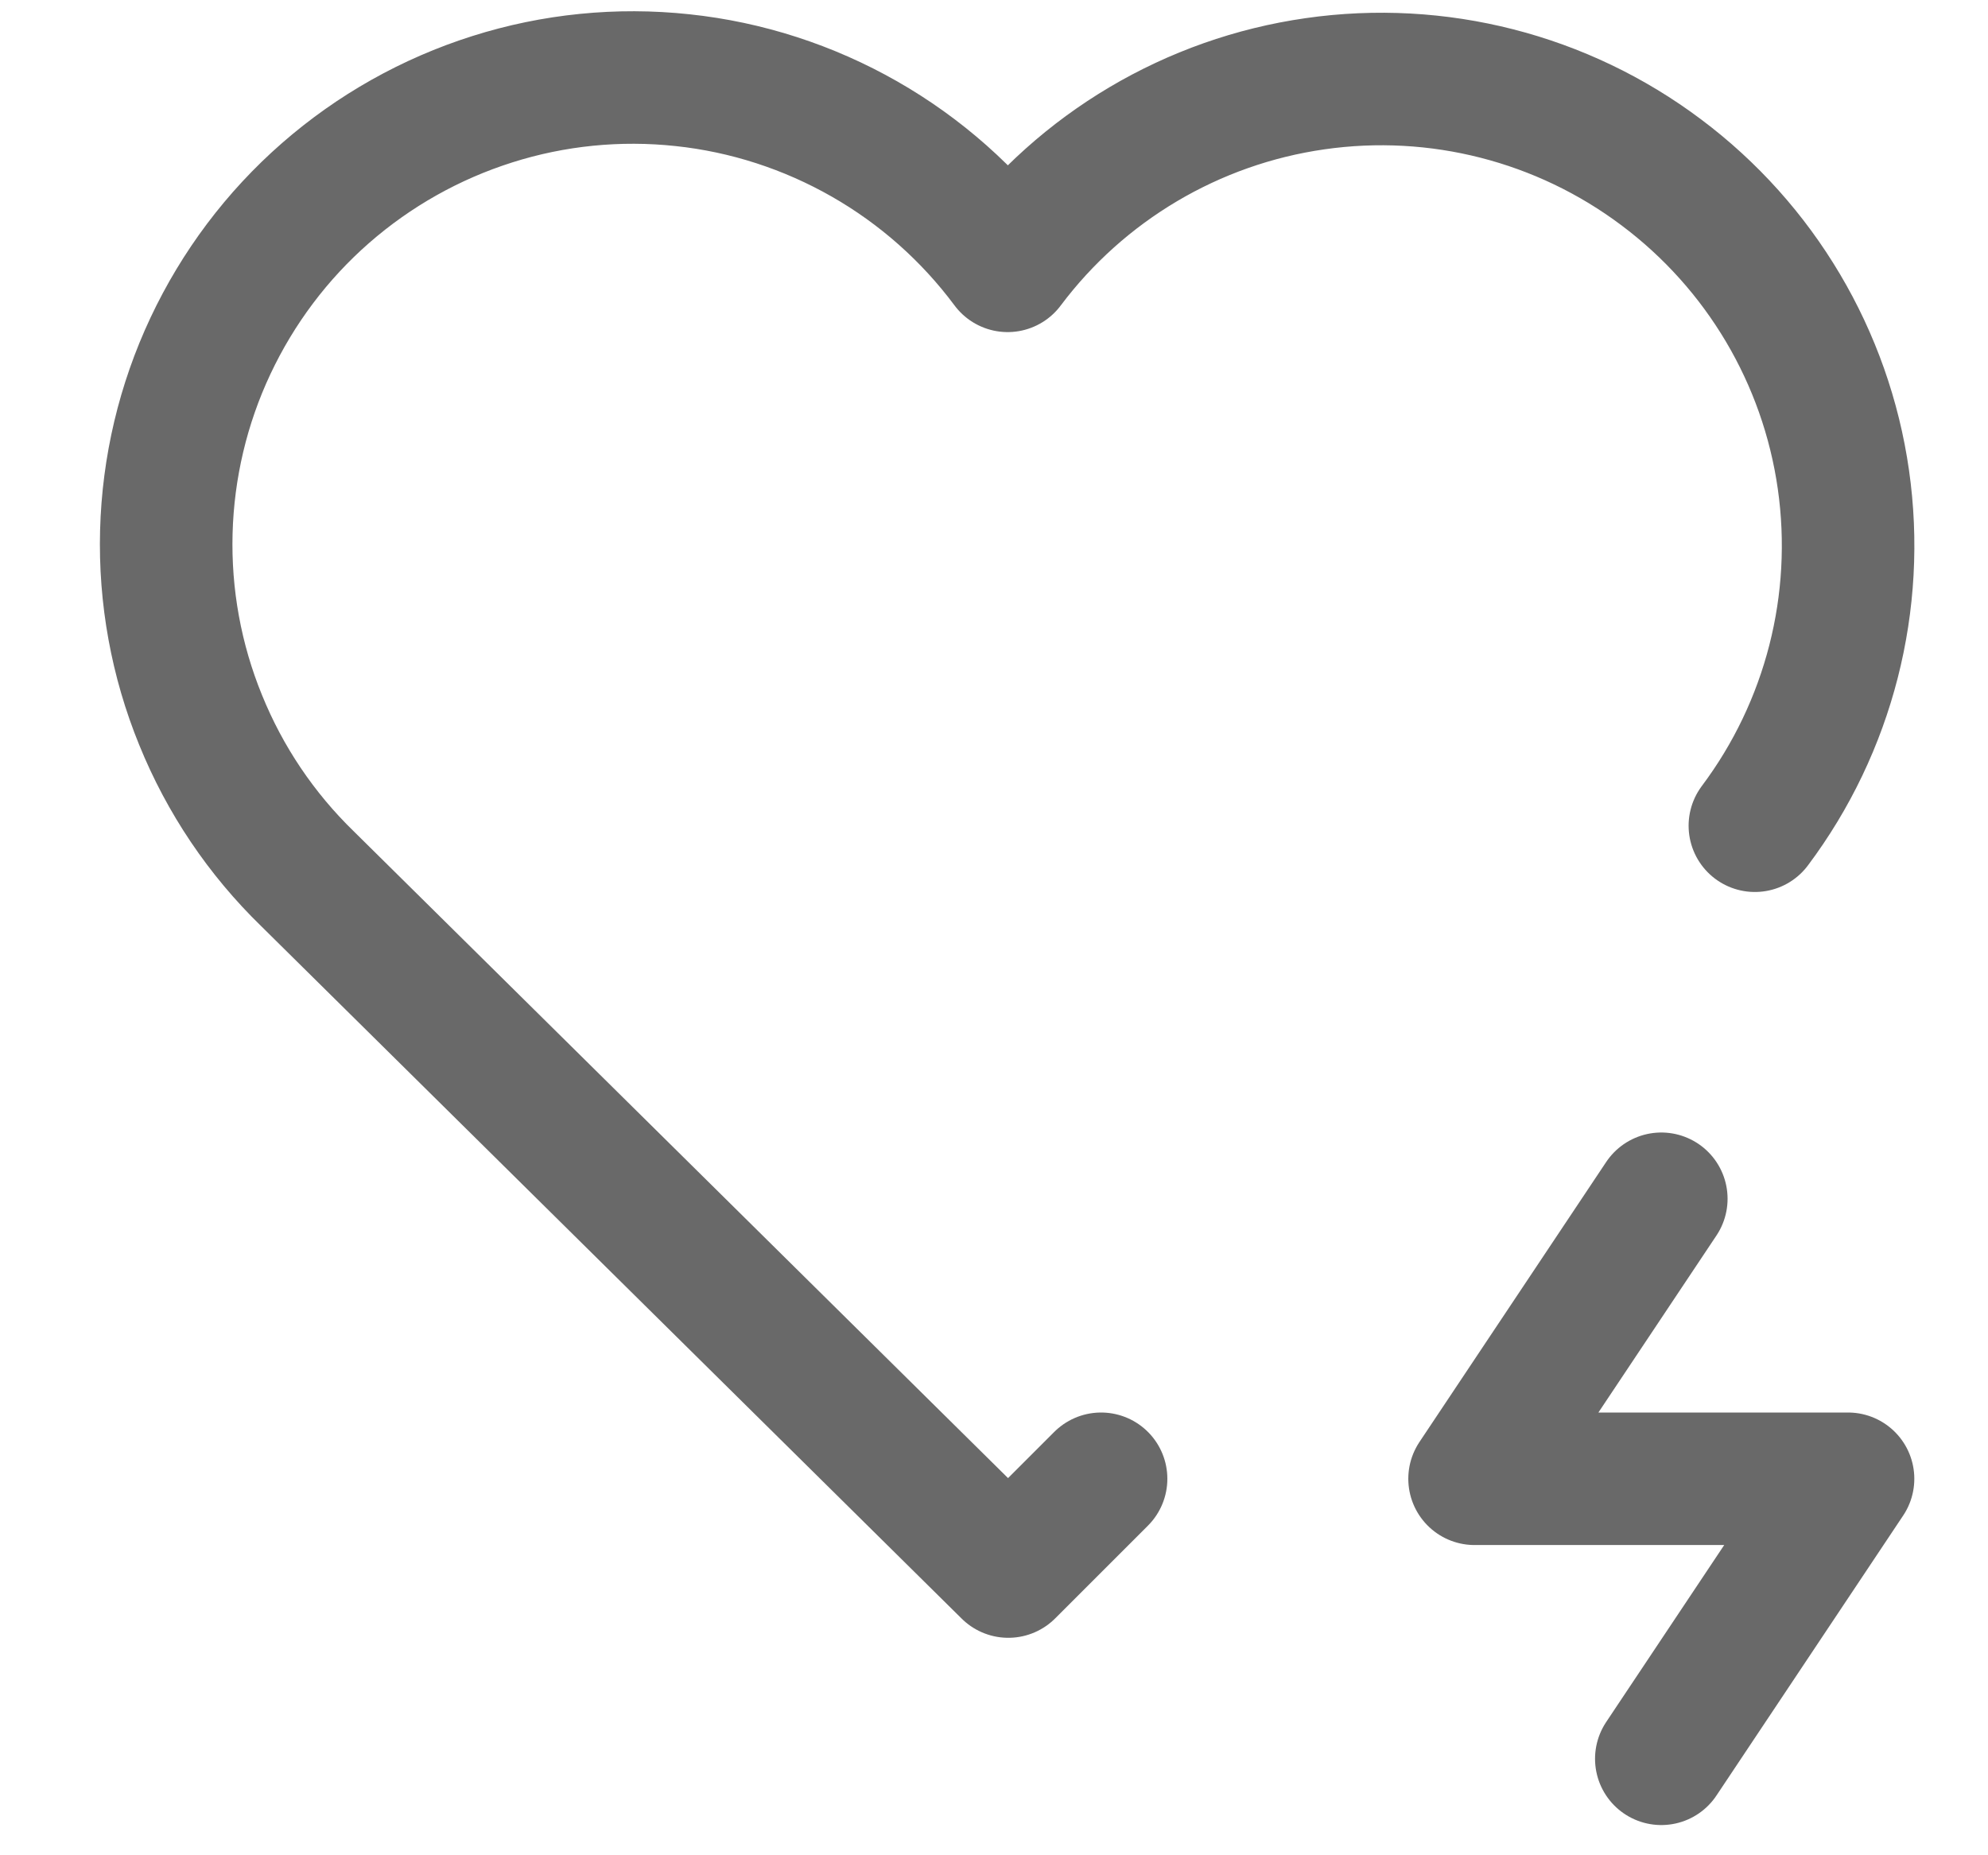
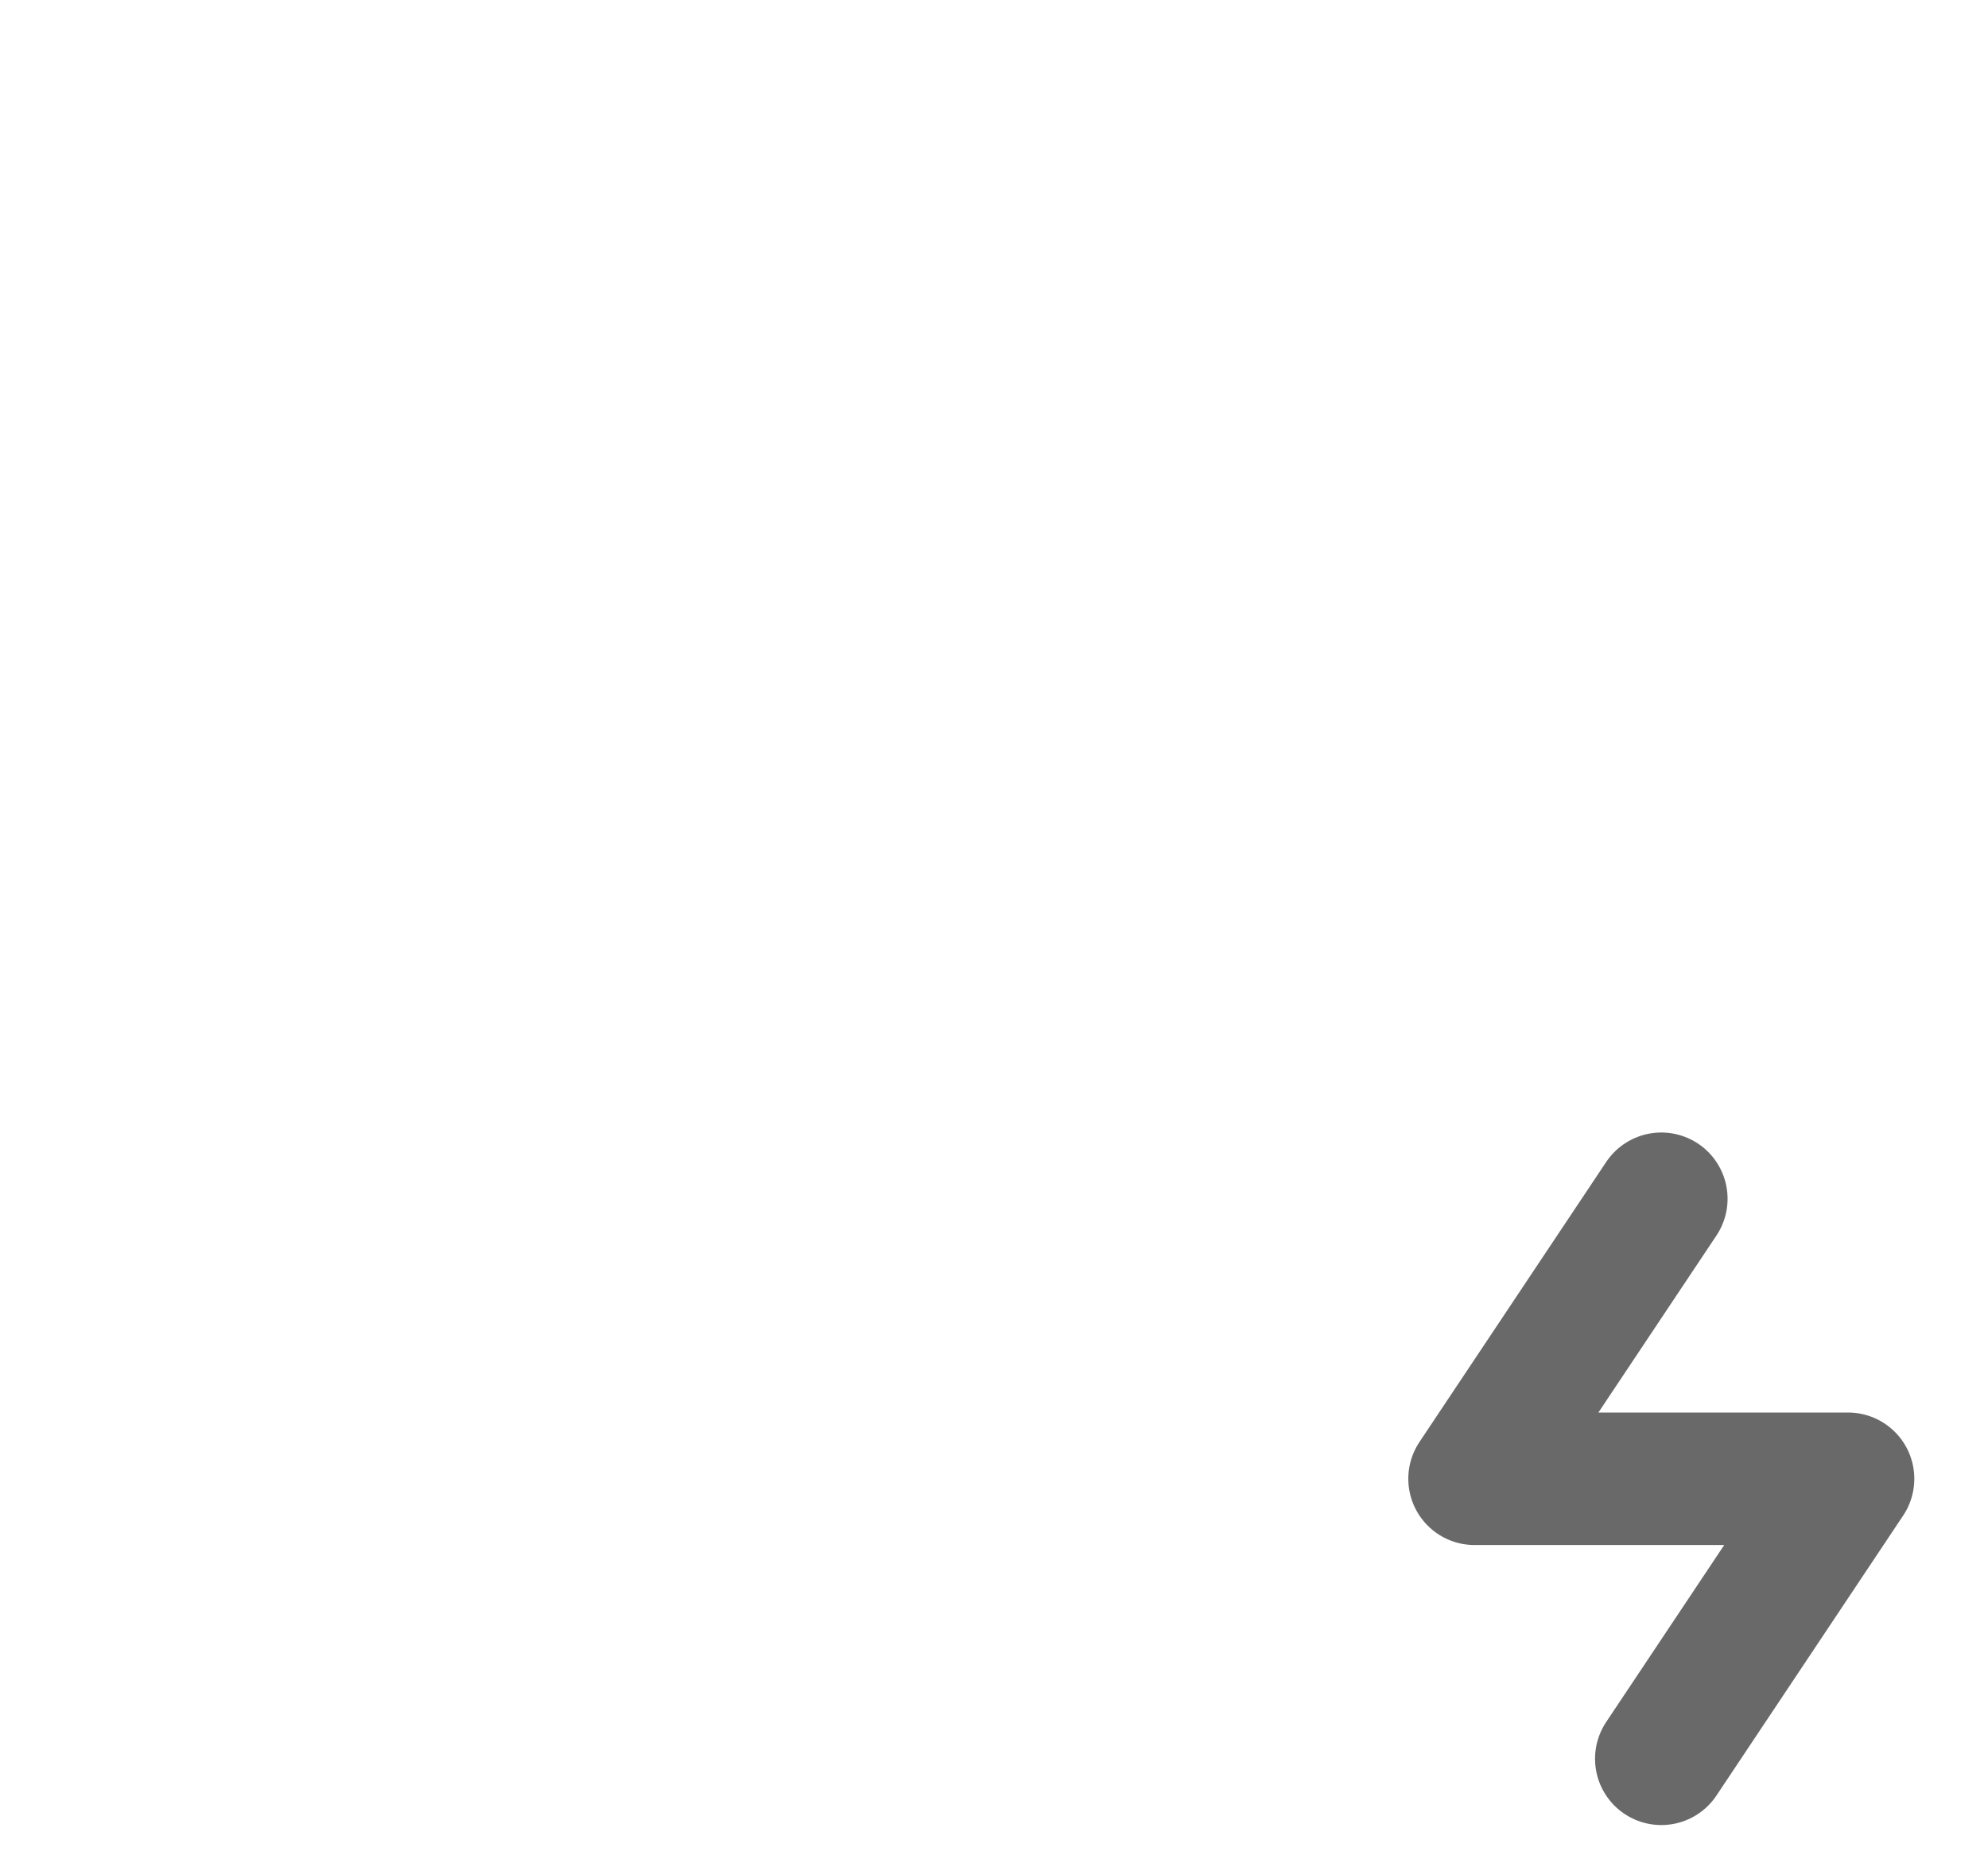
<svg xmlns="http://www.w3.org/2000/svg" width="15" height="14" viewBox="0 0 15 14" fill="none">
-   <path d="M8.308 11.159L7.608 11.859L2.32 6.631C1.971 6.292 1.697 5.885 1.514 5.434C1.33 4.984 1.242 4.5 1.255 4.014C1.268 3.528 1.381 3.05 1.588 2.61C1.795 2.17 2.09 1.777 2.456 1.457C2.822 1.137 3.25 0.896 3.714 0.749C4.177 0.602 4.666 0.553 5.15 0.605C5.633 0.656 6.101 0.808 6.523 1.049C6.945 1.29 7.313 1.616 7.603 2.006C8.163 1.259 8.998 0.764 9.922 0.632C10.847 0.499 11.787 0.739 12.534 1.3C13.282 1.86 13.777 2.694 13.909 3.619C14.041 4.544 13.801 5.484 13.241 6.231" stroke="#696969" stroke-linecap="round" stroke-linejoin="round" />
  <path d="M12.535 9.046L11.126 11.159H13.944L12.535 13.272" stroke="#696969" stroke-linecap="round" stroke-linejoin="round" />
</svg>